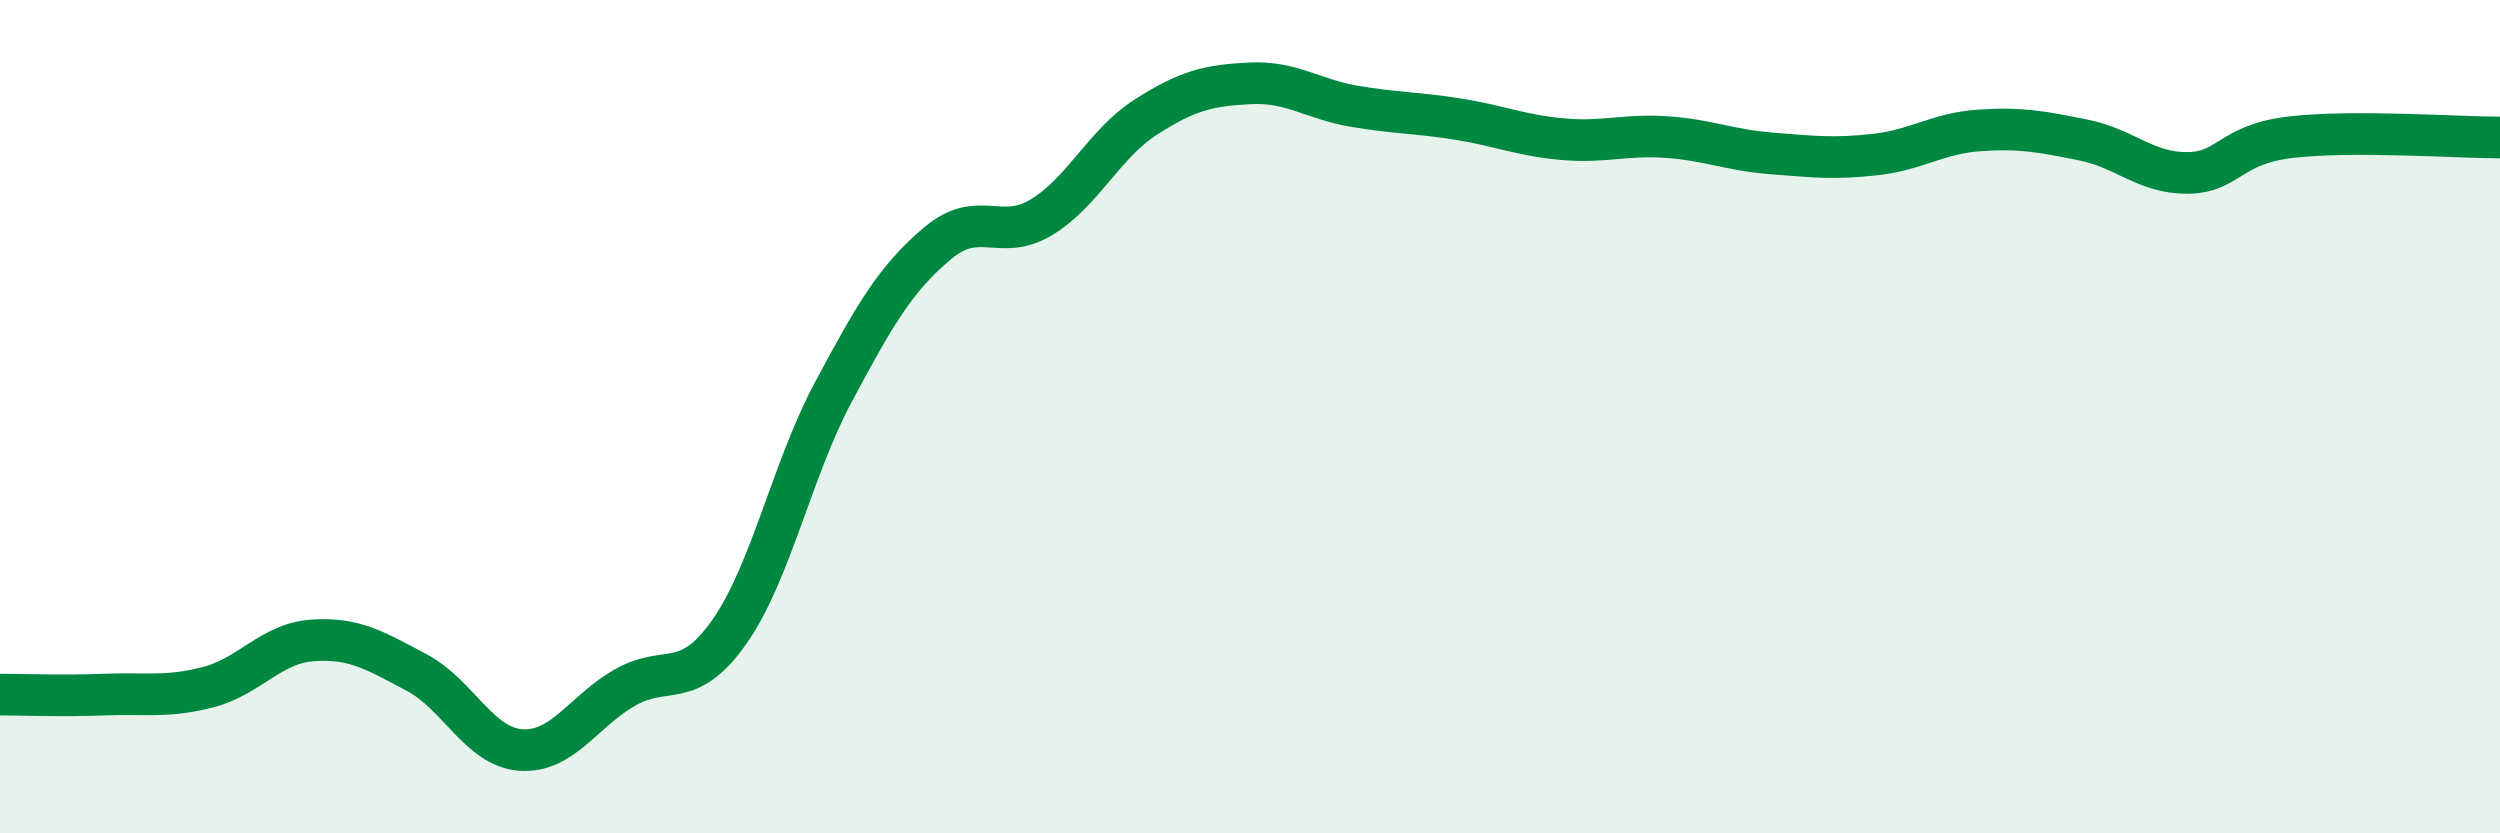
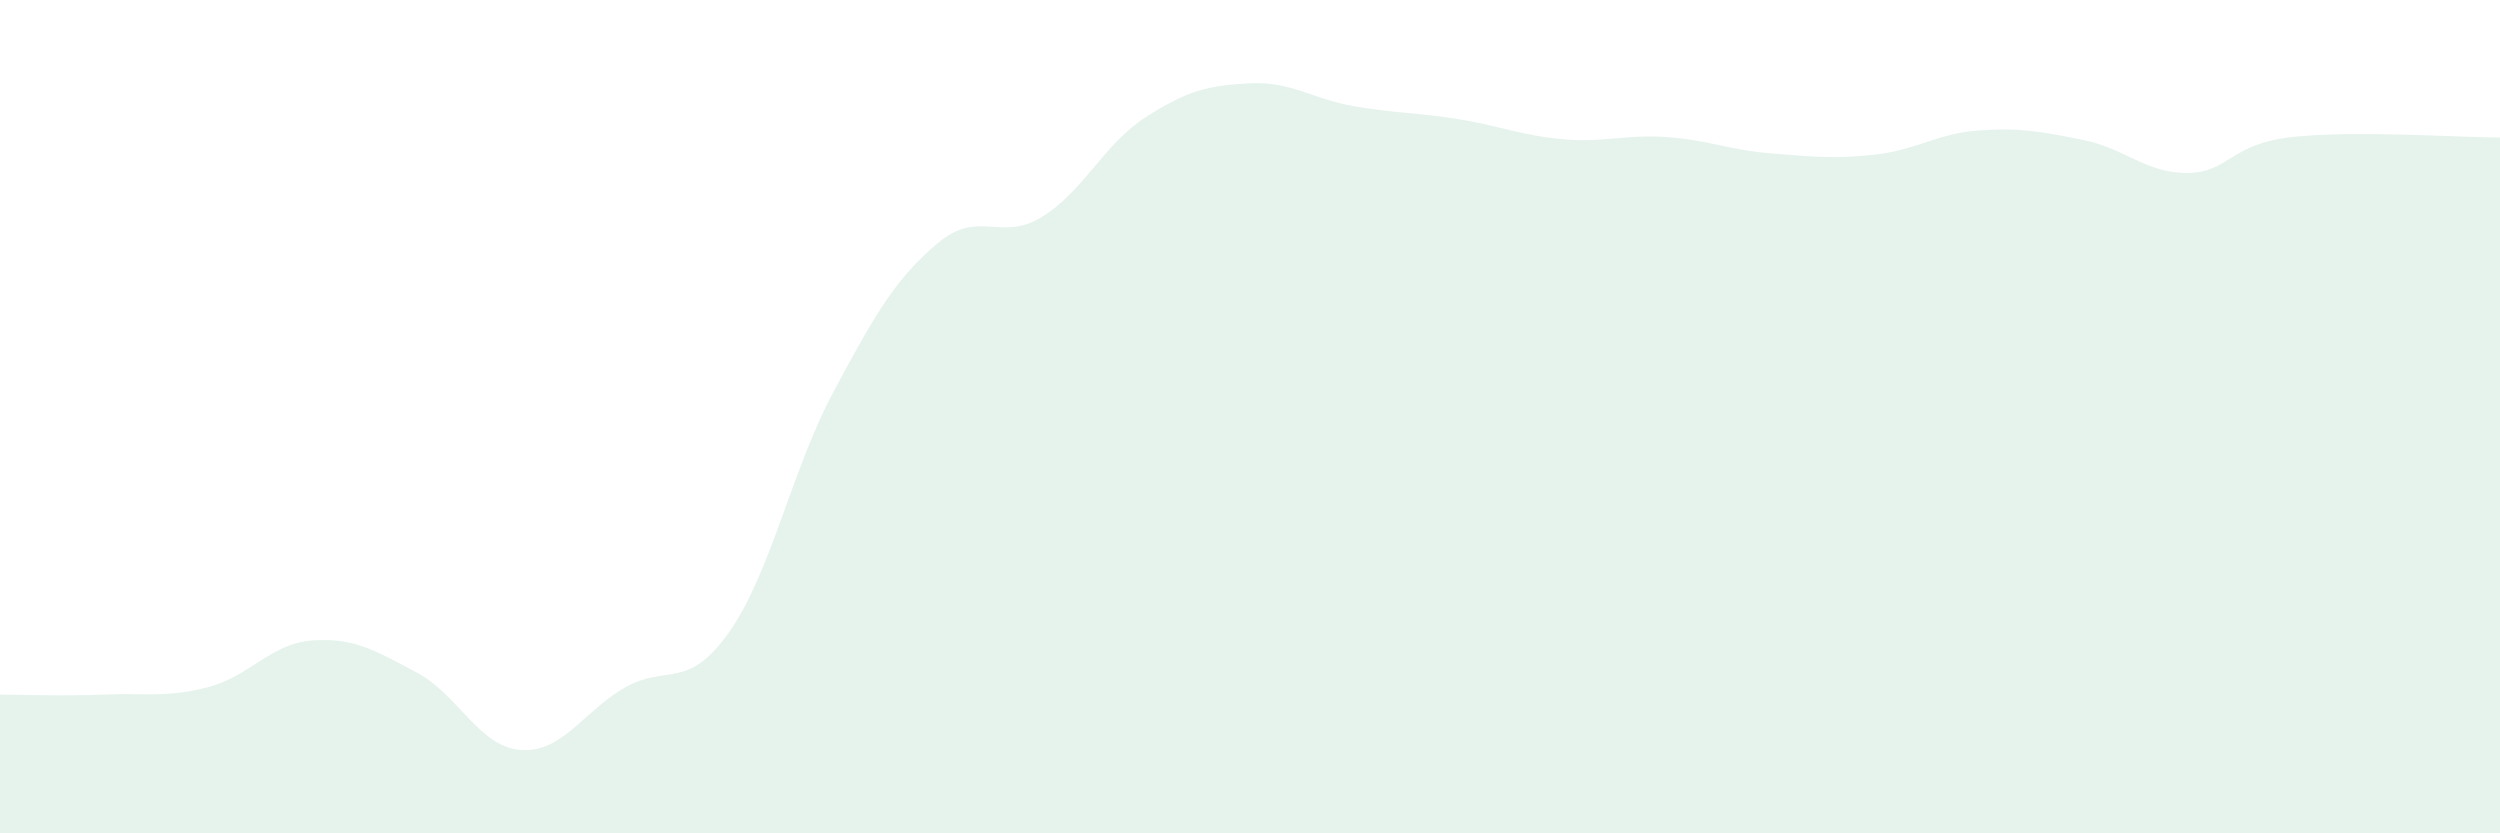
<svg xmlns="http://www.w3.org/2000/svg" width="60" height="20" viewBox="0 0 60 20">
  <path d="M 0,16.67 C 0.5,16.67 1.5,16.71 2.5,16.67 C 3.5,16.63 4,16.75 5,16.49 C 6,16.23 6.5,15.44 7.5,15.37 C 8.5,15.3 9,15.61 10,16.14 C 11,16.67 11.5,17.93 12.5,18 C 13.5,18.07 14,17.07 15,16.5 C 16,15.93 16.5,16.59 17.5,15.17 C 18.5,13.75 19,11.28 20,9.41 C 21,7.54 21.5,6.68 22.5,5.84 C 23.5,5 24,5.82 25,5.21 C 26,4.6 26.5,3.45 27.5,2.81 C 28.5,2.17 29,2.05 30,2 C 31,1.95 31.5,2.38 32.5,2.55 C 33.5,2.72 34,2.7 35,2.86 C 36,3.02 36.5,3.25 37.5,3.34 C 38.5,3.43 39,3.22 40,3.29 C 41,3.36 41.5,3.6 42.5,3.68 C 43.5,3.76 44,3.82 45,3.71 C 46,3.6 46.5,3.2 47.5,3.13 C 48.5,3.06 49,3.16 50,3.36 C 51,3.56 51.5,4.16 52.5,4.15 C 53.5,4.14 53.5,3.46 55,3.29 C 56.5,3.12 59,3.3 60,3.3L60 20L0 20Z" fill="#008740" opacity="0.1" stroke-linecap="round" stroke-linejoin="round" />
-   <path d="M 0,16.67 C 0.5,16.67 1.5,16.71 2.5,16.67 C 3.5,16.63 4,16.75 5,16.49 C 6,16.23 6.5,15.44 7.5,15.37 C 8.5,15.3 9,15.61 10,16.14 C 11,16.67 11.5,17.93 12.5,18 C 13.5,18.07 14,17.07 15,16.5 C 16,15.93 16.5,16.59 17.5,15.17 C 18.5,13.75 19,11.28 20,9.41 C 21,7.54 21.5,6.68 22.5,5.84 C 23.5,5 24,5.82 25,5.21 C 26,4.6 26.5,3.45 27.5,2.81 C 28.5,2.17 29,2.05 30,2 C 31,1.95 31.5,2.38 32.5,2.55 C 33.5,2.72 34,2.7 35,2.86 C 36,3.02 36.5,3.25 37.5,3.34 C 38.5,3.43 39,3.22 40,3.29 C 41,3.36 41.5,3.6 42.5,3.68 C 43.5,3.76 44,3.82 45,3.71 C 46,3.6 46.5,3.2 47.5,3.13 C 48.5,3.06 49,3.16 50,3.36 C 51,3.56 51.5,4.16 52.5,4.15 C 53.5,4.14 53.5,3.46 55,3.29 C 56.5,3.12 59,3.3 60,3.3" stroke="#008740" stroke-width="1" fill="none" stroke-linecap="round" stroke-linejoin="round" />
</svg>